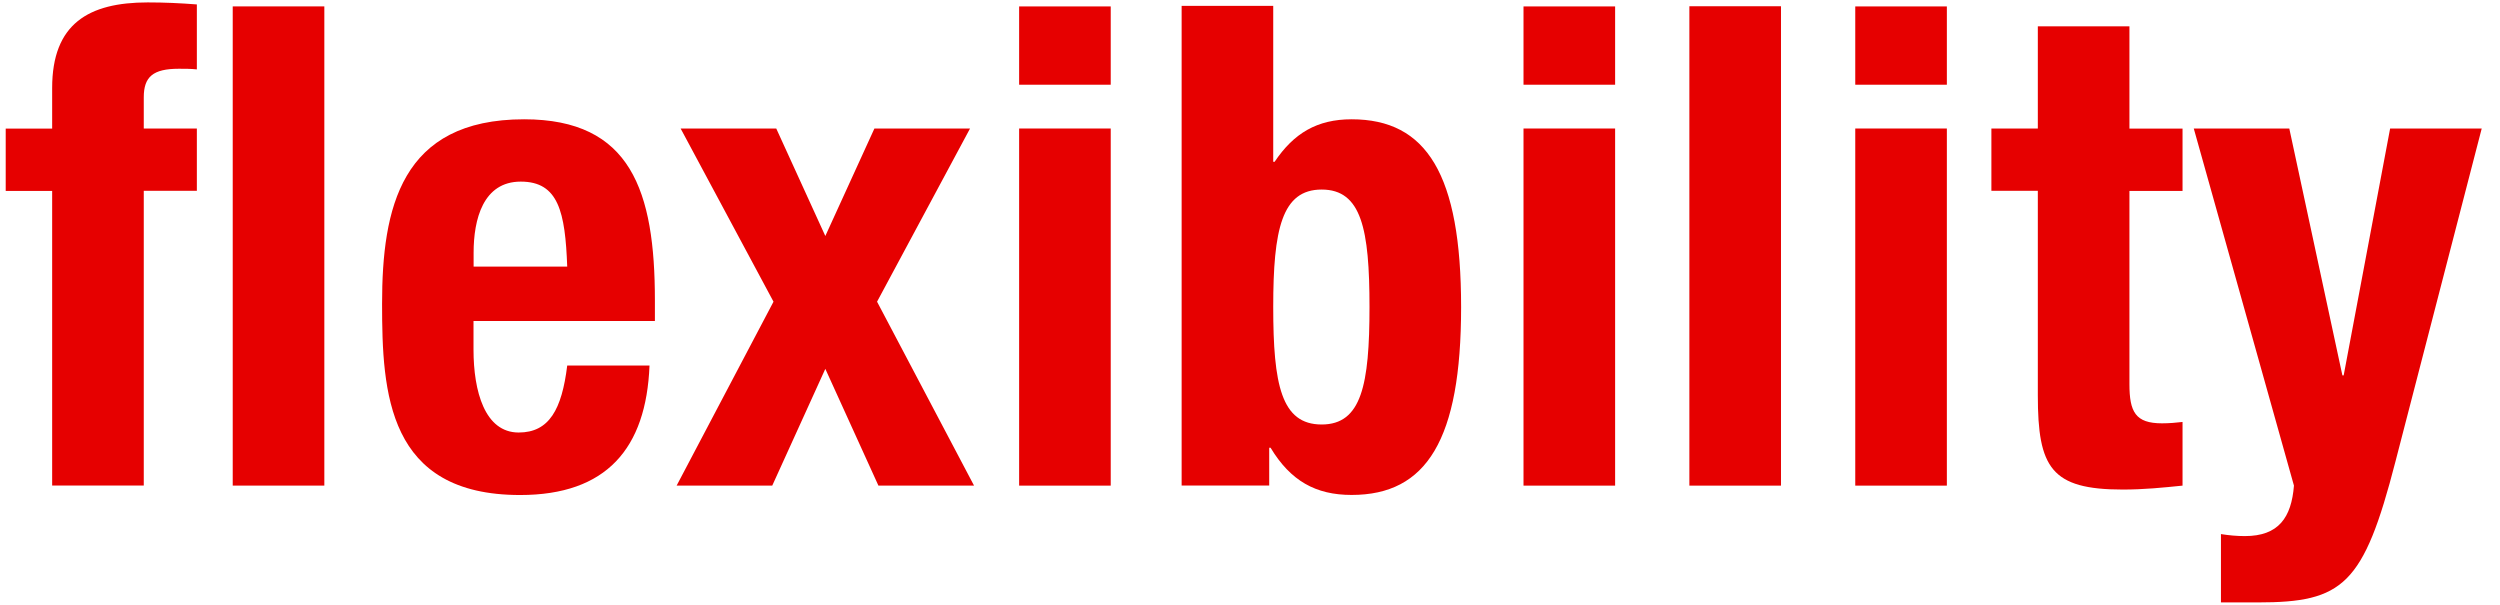
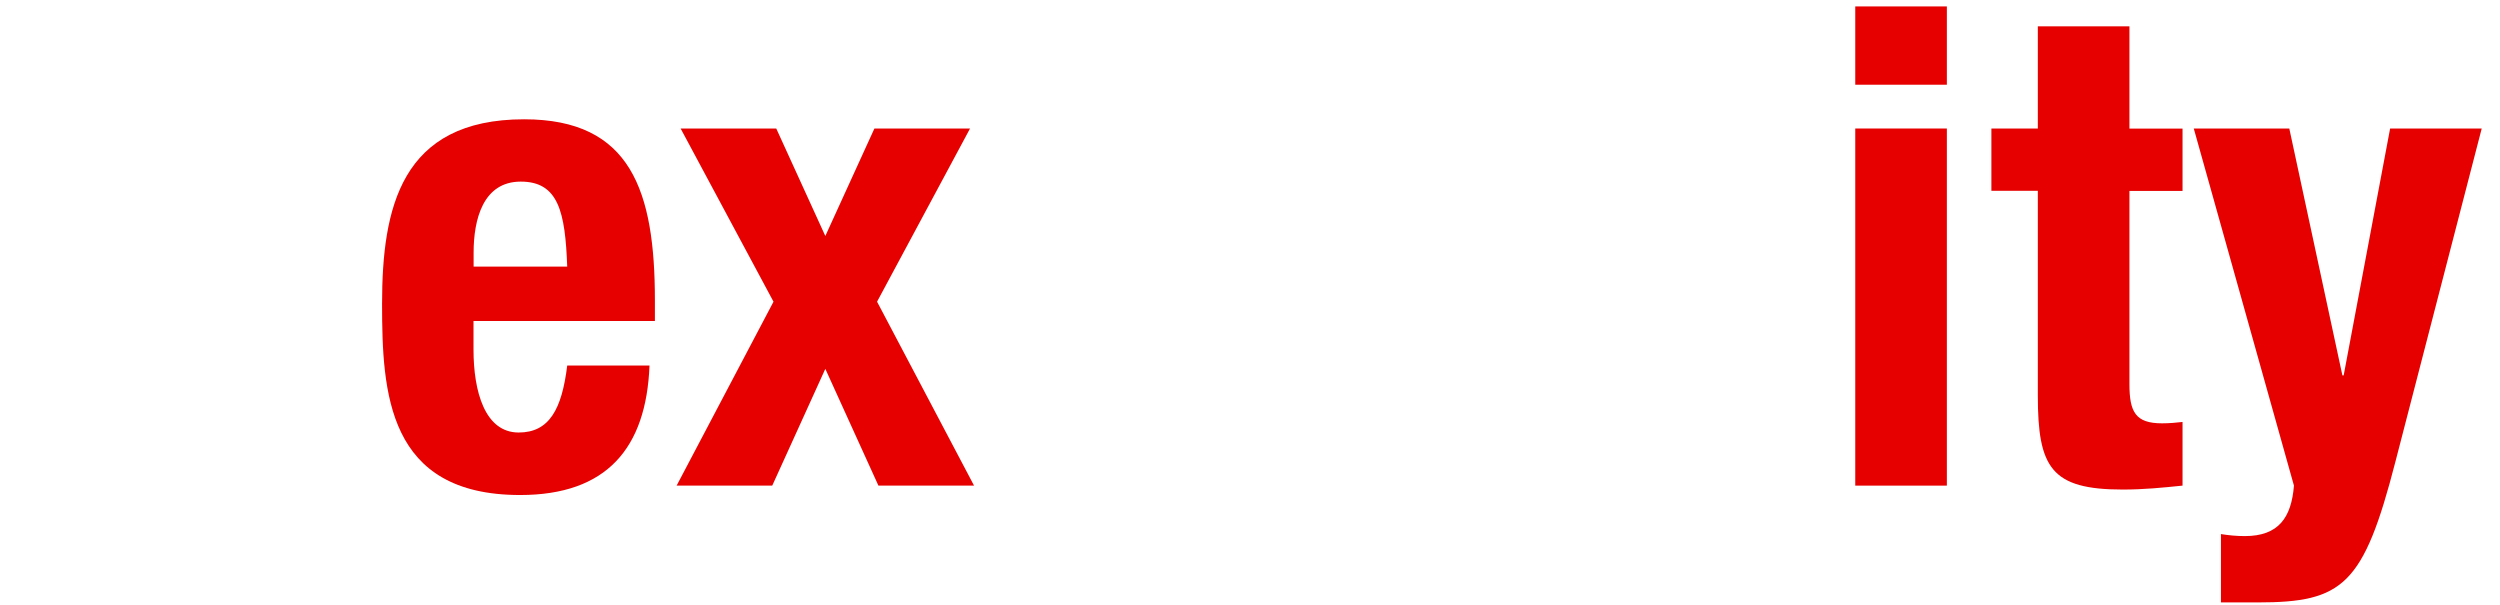
<svg xmlns="http://www.w3.org/2000/svg" width="124" height="30" viewBox="0 0 124 30" fill="none">
-   <path d="M2.587 9.47H0.283V6.379H2.587V4.365C2.587 1.175 4.397 0.12 7.33 0.12C8.153 0.12 8.941 0.156 9.764 0.22V3.442C9.466 3.41 9.172 3.41 8.873 3.41C7.588 3.41 7.131 3.808 7.131 4.827V6.374H9.764V9.465H7.131V24.083H2.587V9.47ZM11.543 0.319H16.087V24.087H11.543V0.319Z" fill="#E60000" />
  <path d="M23.486 15.923V17.34C23.486 19.413 24.047 21.453 25.726 21.453C27.242 21.453 27.867 20.304 28.134 18.132H32.216C32.053 22.245 30.08 24.553 25.799 24.553C19.214 24.553 18.951 19.485 18.951 15.068C18.951 10.33 19.875 5.917 25.998 5.917C31.297 5.917 32.483 9.47 32.483 14.905V15.923H23.486ZM28.134 13.222C28.034 10.52 27.704 9.008 25.83 9.008C23.957 9.008 23.491 10.886 23.491 12.534V13.222H28.134Z" fill="#E60000" />
  <path d="M43.371 6.374H48.114L43.502 14.964L48.313 24.087H43.57L40.936 18.295L38.303 24.087H33.56L38.366 14.964L33.759 6.374H38.502L40.936 11.706L43.371 6.374Z" fill="#E60000" />
-   <path d="M50.549 24.087H55.092V6.374H50.549V24.087ZM50.549 4.202H55.092V0.319H50.549V4.202Z" fill="#E60000" />
-   <path d="M63.152 0.292V8.026H63.22C64.171 6.61 65.325 5.917 67.04 5.917C70.76 5.917 72.471 8.646 72.471 15.231C72.471 21.816 70.76 24.549 67.04 24.549C65.261 24.549 64.012 23.852 63.021 22.209H62.953V24.083H58.609V0.292H63.152ZM65.555 21.055C67.533 21.055 67.927 19.082 67.927 15.226C67.927 11.371 67.533 9.402 65.555 9.402C63.578 9.402 63.152 11.375 63.152 15.226C63.152 19.078 63.551 21.055 65.555 21.055Z" fill="#E60000" />
-   <path d="M75.566 24.087H80.11V6.374H75.566V24.087ZM75.566 4.202H80.11V0.319H75.566V4.202Z" fill="#E60000" />
-   <path d="M88.337 0.31H83.793V24.087H88.337V0.31Z" fill="#E60000" />
  <path d="M92.021 24.087H96.564V6.374H92.021V24.087ZM92.021 4.202H96.564V0.319H92.021V4.202Z" fill="#E60000" />
  <path d="M101.076 1.306H105.62V6.379H108.254V9.47H105.62V19.05C105.62 20.435 105.919 20.997 107.236 20.997C107.593 20.997 107.96 20.965 108.254 20.929V24.087C107.267 24.187 106.344 24.282 105.29 24.282C101.733 24.282 101.076 23.196 101.076 19.607V9.465H98.773V6.374H101.076V1.306Z" fill="#E60000" />
  <path d="M110.164 26.491C110.553 26.554 110.951 26.59 111.345 26.59C113.024 26.59 113.653 25.667 113.78 24.087L108.811 6.374H113.549L116.183 18.621H116.246L118.55 6.374H123.093L118.812 22.902C117.233 29.025 116.214 29.88 111.997 29.88H110.159V26.491H110.164Z" fill="#E60000" />
</svg>